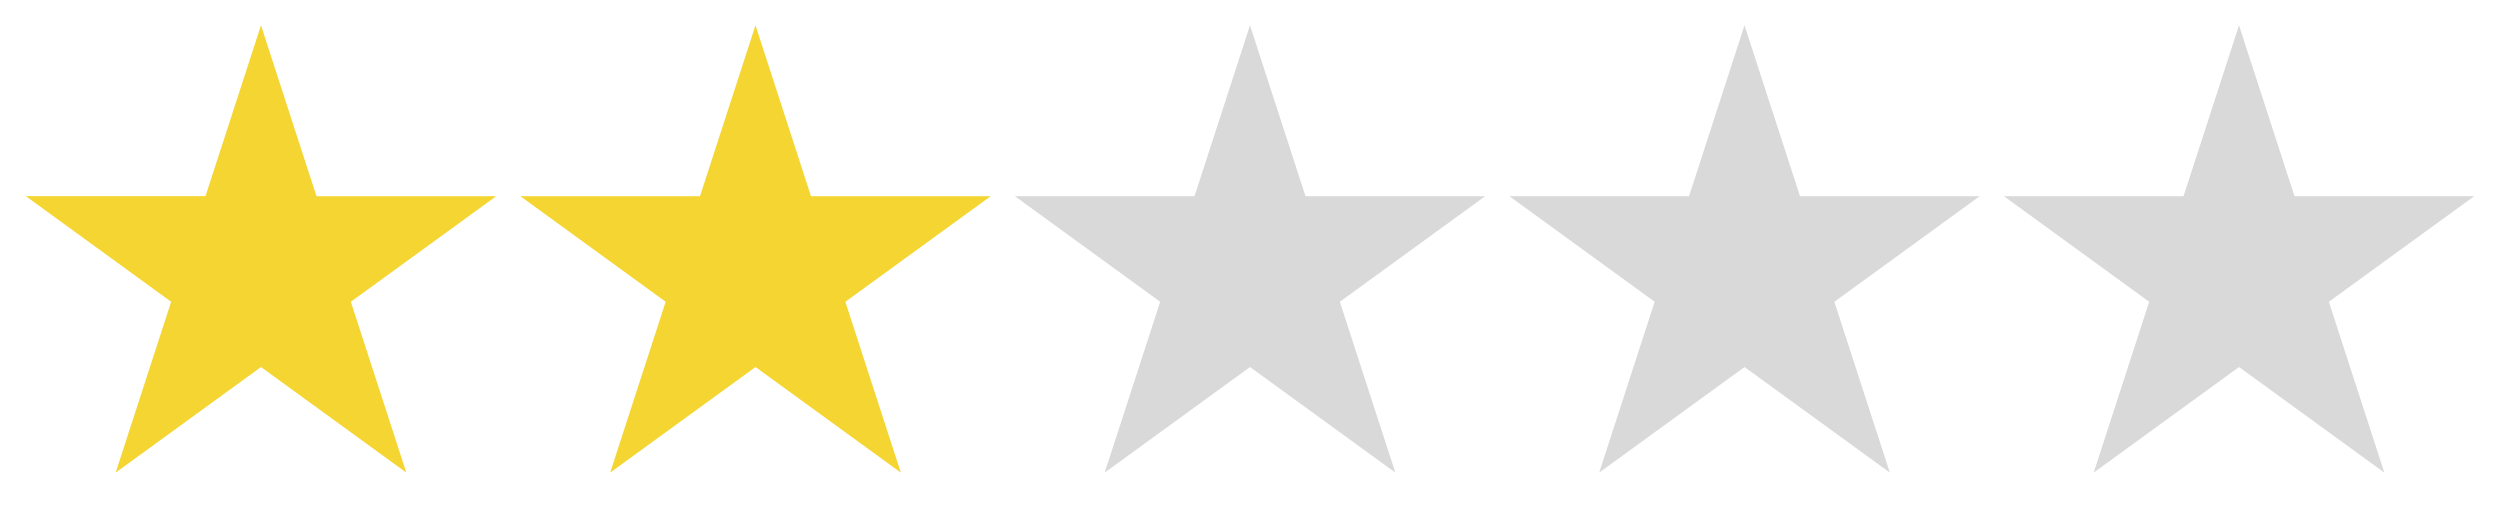
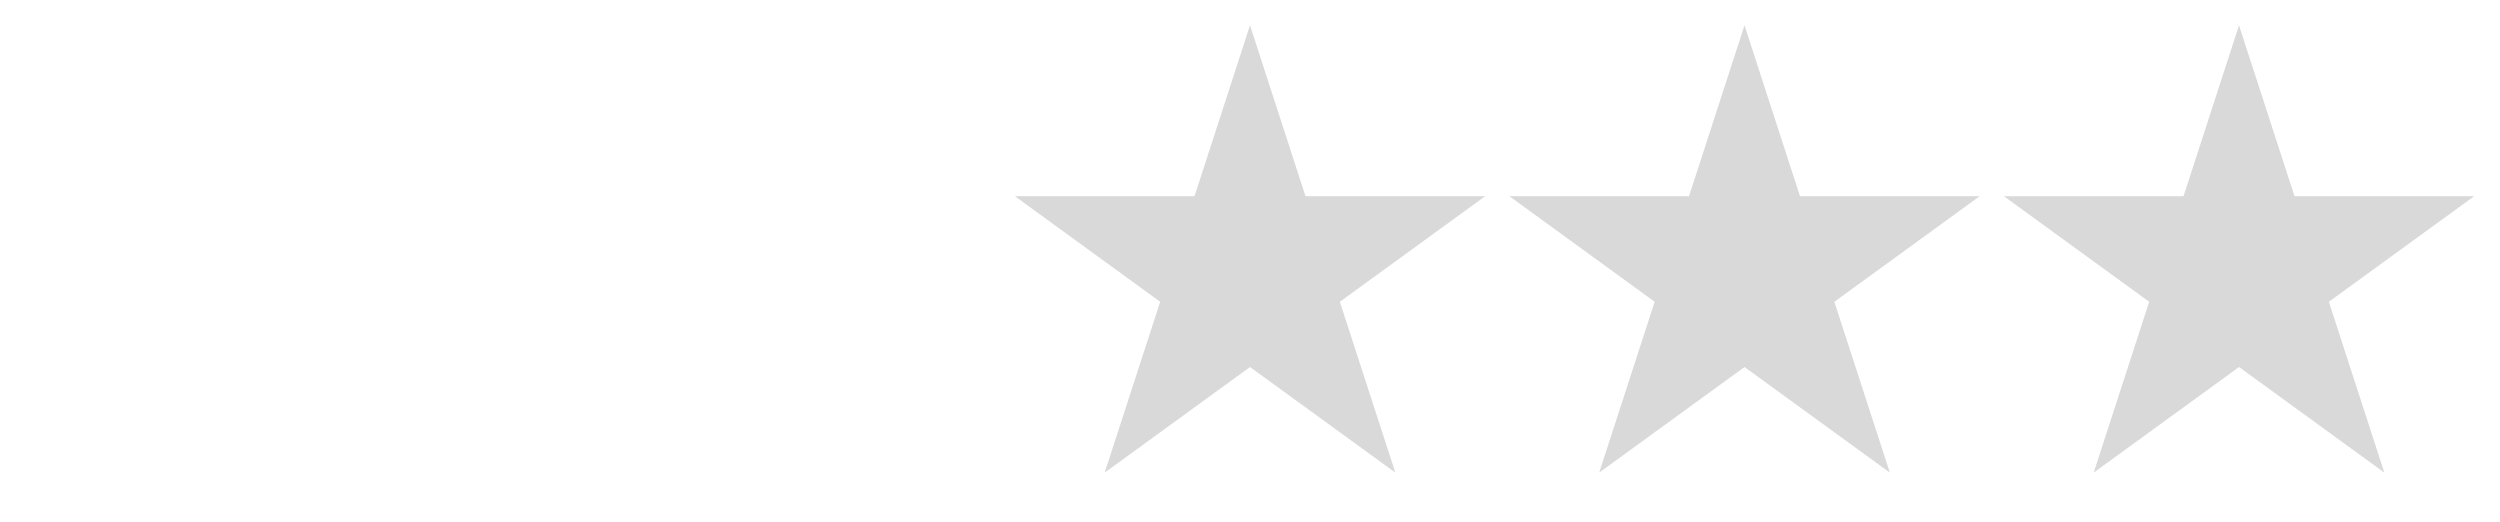
<svg xmlns="http://www.w3.org/2000/svg" width="91" height="19" fill="none">
-   <path d="m9.5.922 2.02 6.22h6.54l-5.29 3.843 2.02 6.218L9.5 13.36l-5.29 3.843 2.02-6.218L.94 7.14h6.54L9.5.922ZM27.5.922l2.02 6.22h6.54l-5.29 3.843 2.02 6.218-5.29-3.843-5.29 3.843 2.02-6.218-5.29-3.844h6.54L27.5.922Z" fill="#F4D531" />
  <path d="m45.5.922 2.02 6.22h6.54l-5.29 3.843 2.02 6.218-5.29-3.843-5.29 3.843 2.02-6.218-5.29-3.844h6.54L45.5.922ZM63.5.922l2.02 6.22h6.54l-5.29 3.843 2.02 6.218-5.29-3.843-5.29 3.843 2.02-6.218-5.29-3.844h6.54L63.5.922ZM81.5.922l2.02 6.22h6.54l-5.29 3.843 2.02 6.218-5.29-3.843-5.29 3.843 2.02-6.218-5.29-3.844h6.54L81.5.922Z" fill="#D9D9D9" />
</svg>